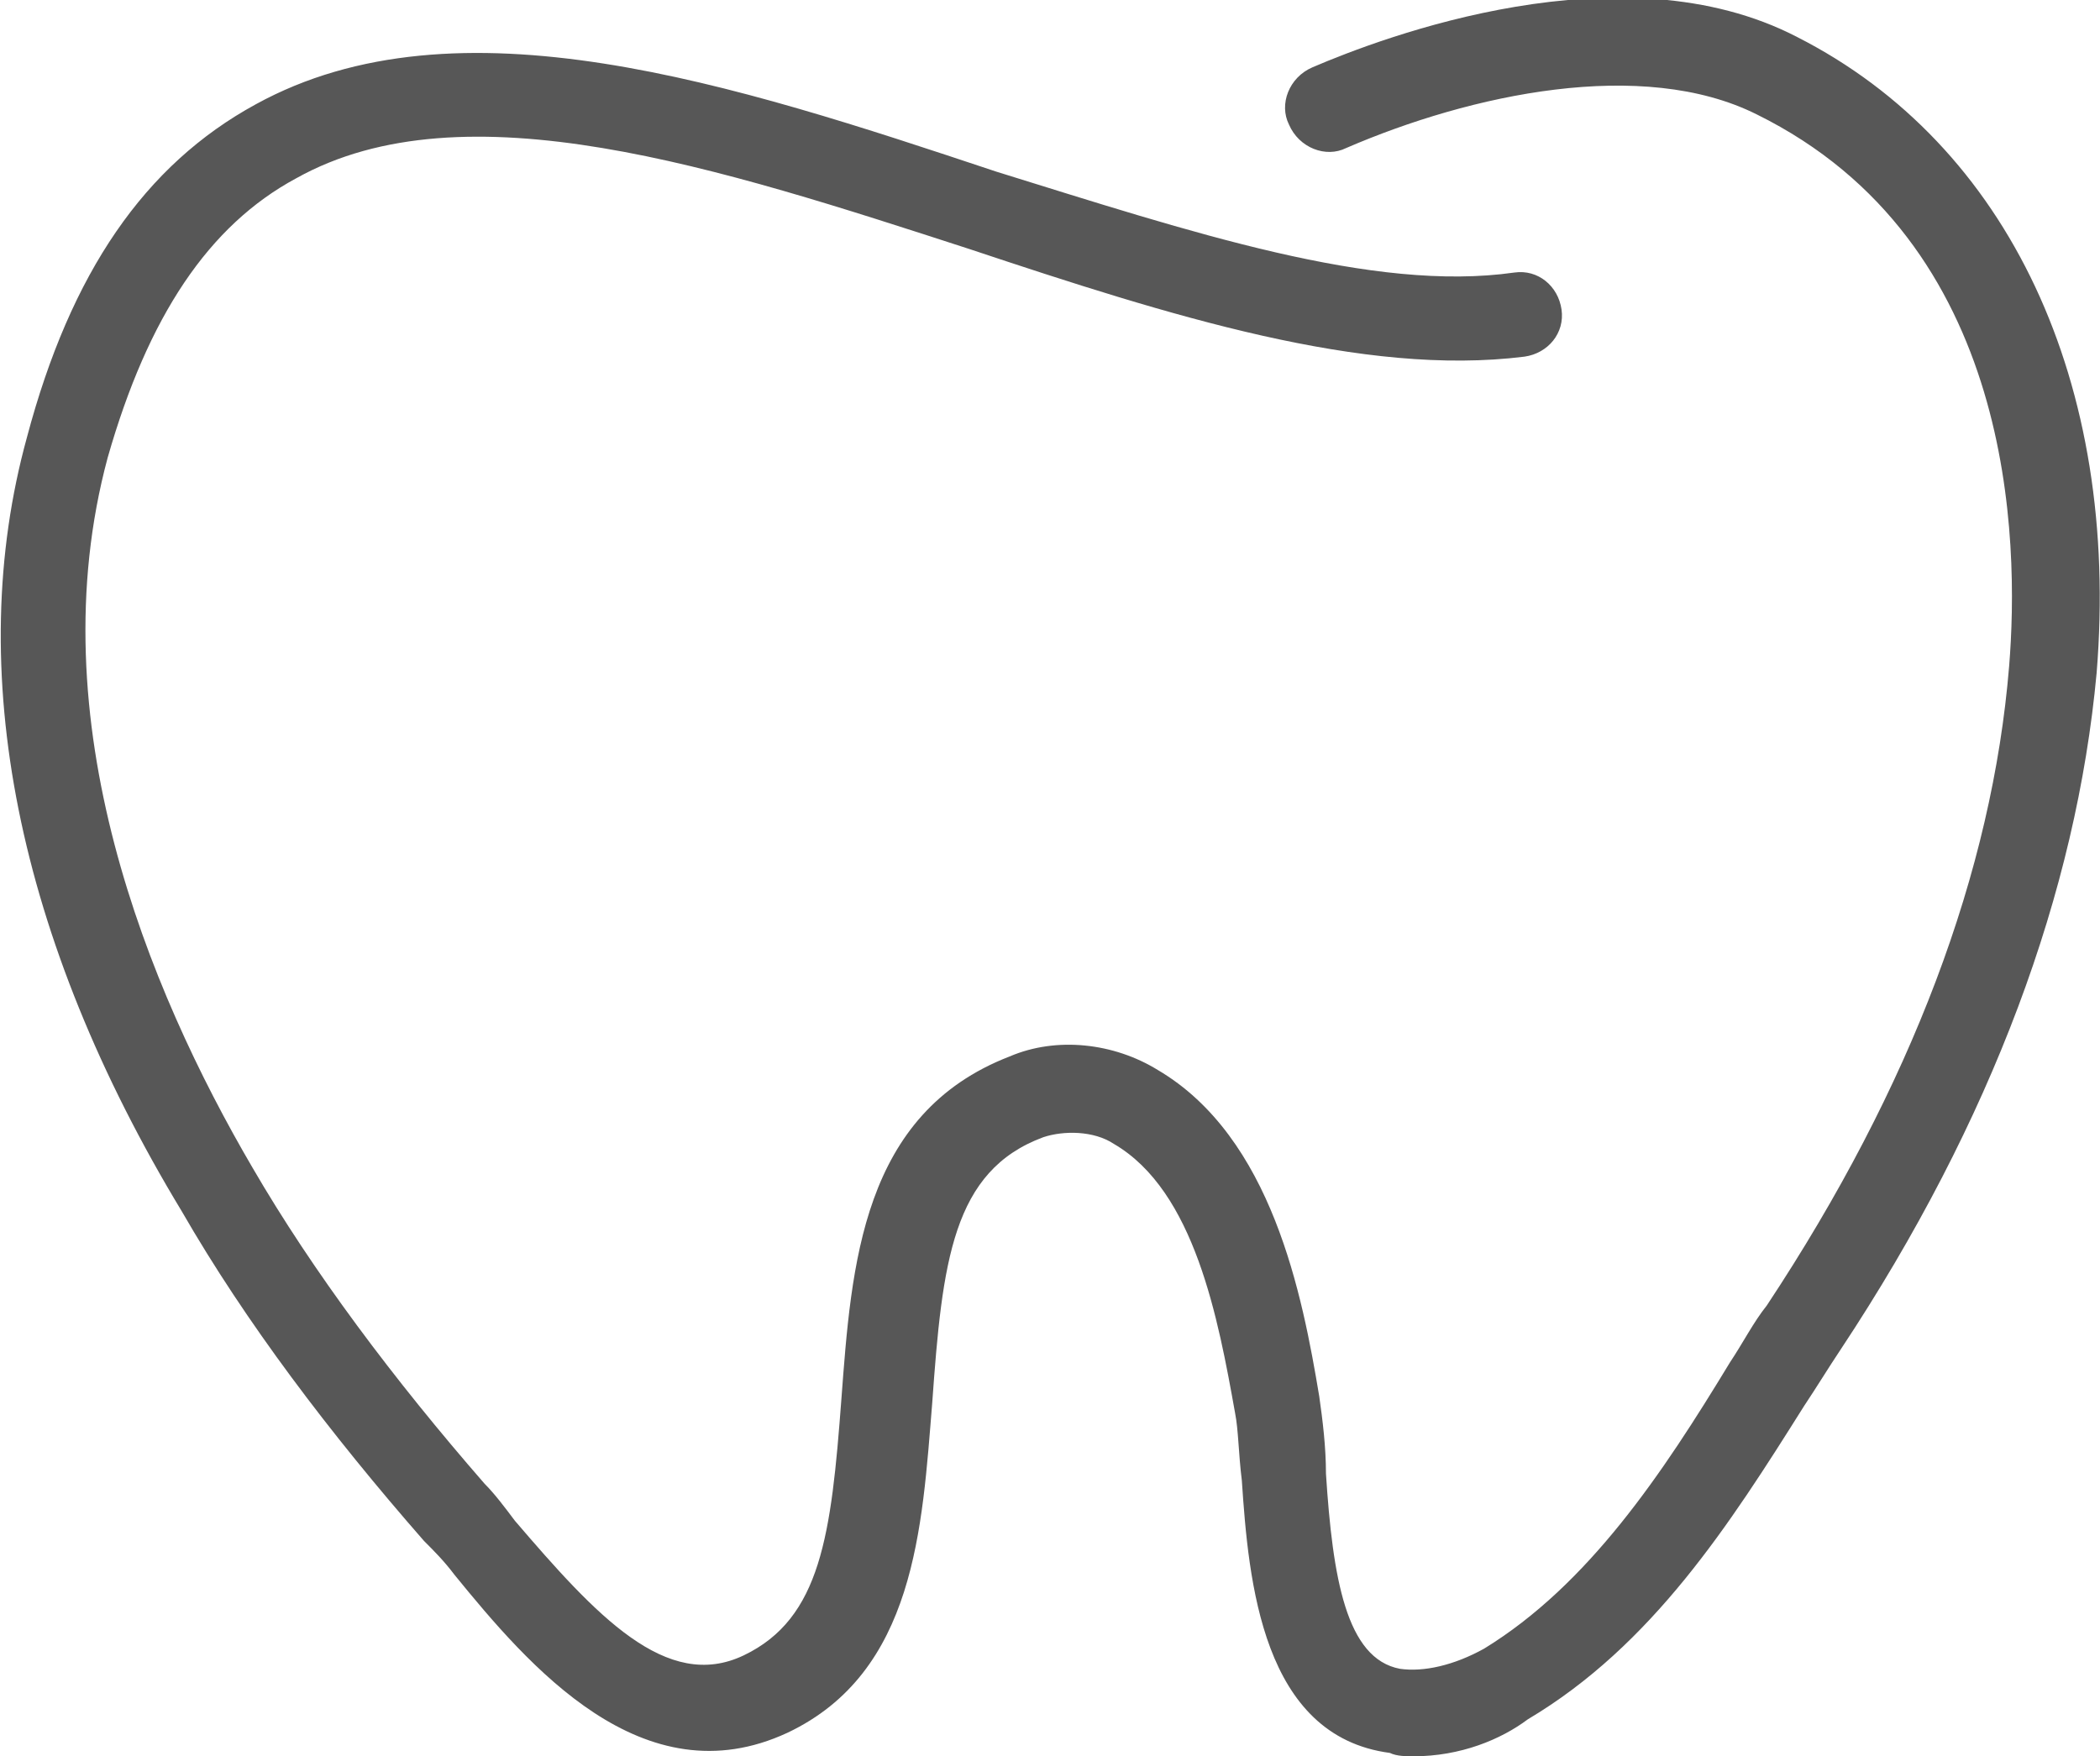
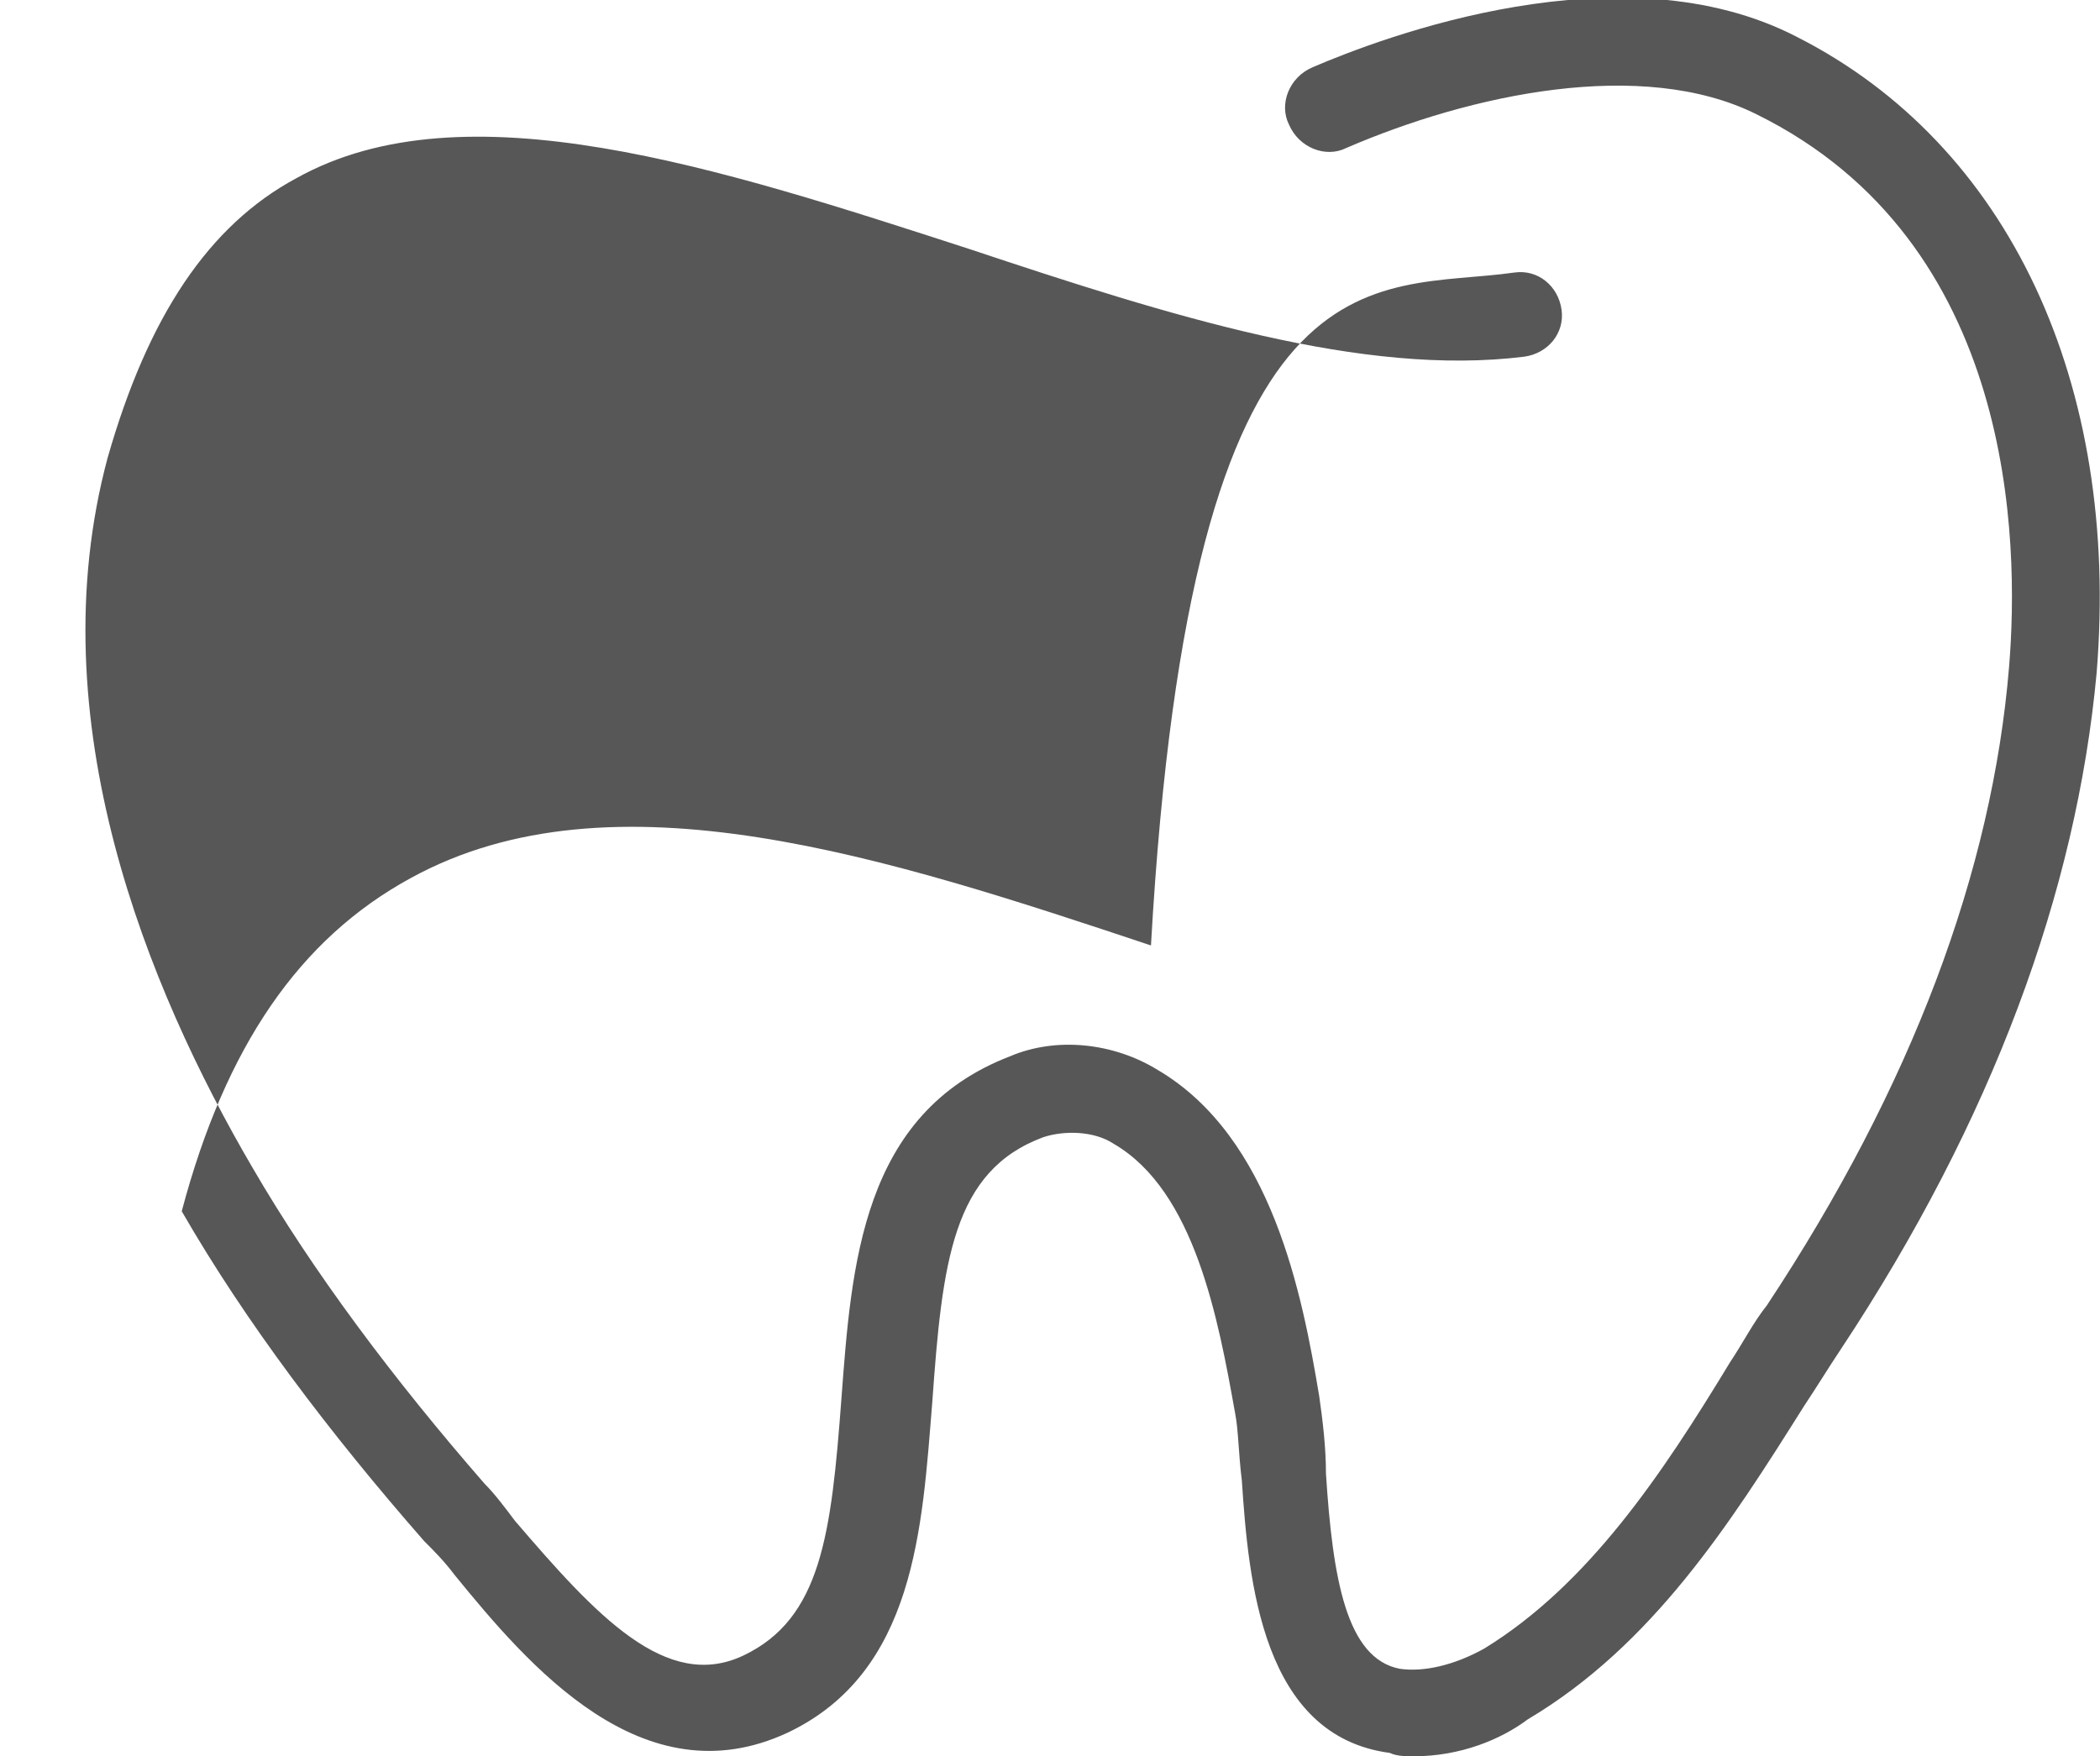
<svg xmlns="http://www.w3.org/2000/svg" version="1.1" id="Calque_1" x="0px" y="0px" viewBox="0 0 62.4 52.2" style="enable-background:new 0 0 62.4 52.2;" xml:space="preserve">
  <style type="text/css">
	.st0{fill:#575757;}
</style>
  <title>editorial</title>
  <desc>Created with Sketch.</desc>
  <g>
-     <path class="st0" d="M42,52.2c-0.2,0-0.5,0-0.7-0.1c-3.8-0.5-4.2-5.1-4.4-8.1c-0.1-0.8-0.1-1.5-0.2-2c-0.5-2.8-1.2-6.6-3.6-8   c-0.6-0.4-1.5-0.4-2.1-0.2c-2.7,1-3,3.7-3.3,7.9c-0.3,3.7-0.5,8-4.3,9.8c-4.3,2-7.7-2-9.9-4.7c-0.3-0.4-0.6-0.7-0.9-1   c-2.8-3.2-5.3-6.5-7.2-9.8C0.5,27.9-1.1,19.9,0.8,13c1.3-4.9,3.5-8.1,6.8-9.9c6-3.3,14.2-0.6,22,2C35.4,6.9,40.8,8.7,45,8.1   c0.7-0.1,1.3,0.4,1.4,1.1c0.1,0.7-0.4,1.3-1.1,1.4c-4.8,0.6-10.5-1.2-16.5-3.2c-7.4-2.4-15-4.9-20-2.1c-2.6,1.4-4.4,4.1-5.6,8.3   c-2.1,7.8,1.2,15.8,4.3,21.1c1.8,3.1,4.2,6.3,6.9,9.4c0.3,0.3,0.6,0.7,0.9,1.1c2.4,2.8,4.5,5.1,6.8,4c2.3-1.1,2.6-3.6,2.9-7.6   c0.3-4,0.6-8.5,5-10.2c1.4-0.6,3.1-0.4,4.4,0.4c3.4,2,4.3,6.7,4.8,9.7c0.1,0.7,0.2,1.5,0.2,2.3c0.2,3.1,0.6,5.5,2.2,5.8   c0.7,0.1,1.6-0.1,2.5-0.6c3.1-1.9,5.3-5.2,7.3-8.5c0.4-0.6,0.7-1.2,1.1-1.7c4.3-6.5,6.7-12.9,7.2-19c0.3-3.7,0.2-12.6-7.5-16.4   c-3.4-1.7-8.5-0.6-12.2,1c-0.6,0.3-1.4,0-1.7-0.7c-0.3-0.6,0-1.4,0.7-1.7c2.1-0.9,9.2-3.6,14.4-0.9c6.3,3.2,9.6,10.3,8.9,18.9   c-0.6,6.5-3.1,13.3-7.6,20.1c-0.4,0.6-0.7,1.1-1.1,1.7c-2.2,3.5-4.5,7.1-8.2,9.3C44.6,51.7,43.4,52.2,42,52.2z" />
+     <path class="st0" d="M42,52.2c-0.2,0-0.5,0-0.7-0.1c-3.8-0.5-4.2-5.1-4.4-8.1c-0.1-0.8-0.1-1.5-0.2-2c-0.5-2.8-1.2-6.6-3.6-8   c-0.6-0.4-1.5-0.4-2.1-0.2c-2.7,1-3,3.7-3.3,7.9c-0.3,3.7-0.5,8-4.3,9.8c-4.3,2-7.7-2-9.9-4.7c-0.3-0.4-0.6-0.7-0.9-1   c-2.8-3.2-5.3-6.5-7.2-9.8c1.3-4.9,3.5-8.1,6.8-9.9c6-3.3,14.2-0.6,22,2C35.4,6.9,40.8,8.7,45,8.1   c0.7-0.1,1.3,0.4,1.4,1.1c0.1,0.7-0.4,1.3-1.1,1.4c-4.8,0.6-10.5-1.2-16.5-3.2c-7.4-2.4-15-4.9-20-2.1c-2.6,1.4-4.4,4.1-5.6,8.3   c-2.1,7.8,1.2,15.8,4.3,21.1c1.8,3.1,4.2,6.3,6.9,9.4c0.3,0.3,0.6,0.7,0.9,1.1c2.4,2.8,4.5,5.1,6.8,4c2.3-1.1,2.6-3.6,2.9-7.6   c0.3-4,0.6-8.5,5-10.2c1.4-0.6,3.1-0.4,4.4,0.4c3.4,2,4.3,6.7,4.8,9.7c0.1,0.7,0.2,1.5,0.2,2.3c0.2,3.1,0.6,5.5,2.2,5.8   c0.7,0.1,1.6-0.1,2.5-0.6c3.1-1.9,5.3-5.2,7.3-8.5c0.4-0.6,0.7-1.2,1.1-1.7c4.3-6.5,6.7-12.9,7.2-19c0.3-3.7,0.2-12.6-7.5-16.4   c-3.4-1.7-8.5-0.6-12.2,1c-0.6,0.3-1.4,0-1.7-0.7c-0.3-0.6,0-1.4,0.7-1.7c2.1-0.9,9.2-3.6,14.4-0.9c6.3,3.2,9.6,10.3,8.9,18.9   c-0.6,6.5-3.1,13.3-7.6,20.1c-0.4,0.6-0.7,1.1-1.1,1.7c-2.2,3.5-4.5,7.1-8.2,9.3C44.6,51.7,43.4,52.2,42,52.2z" />
  </g>
</svg>